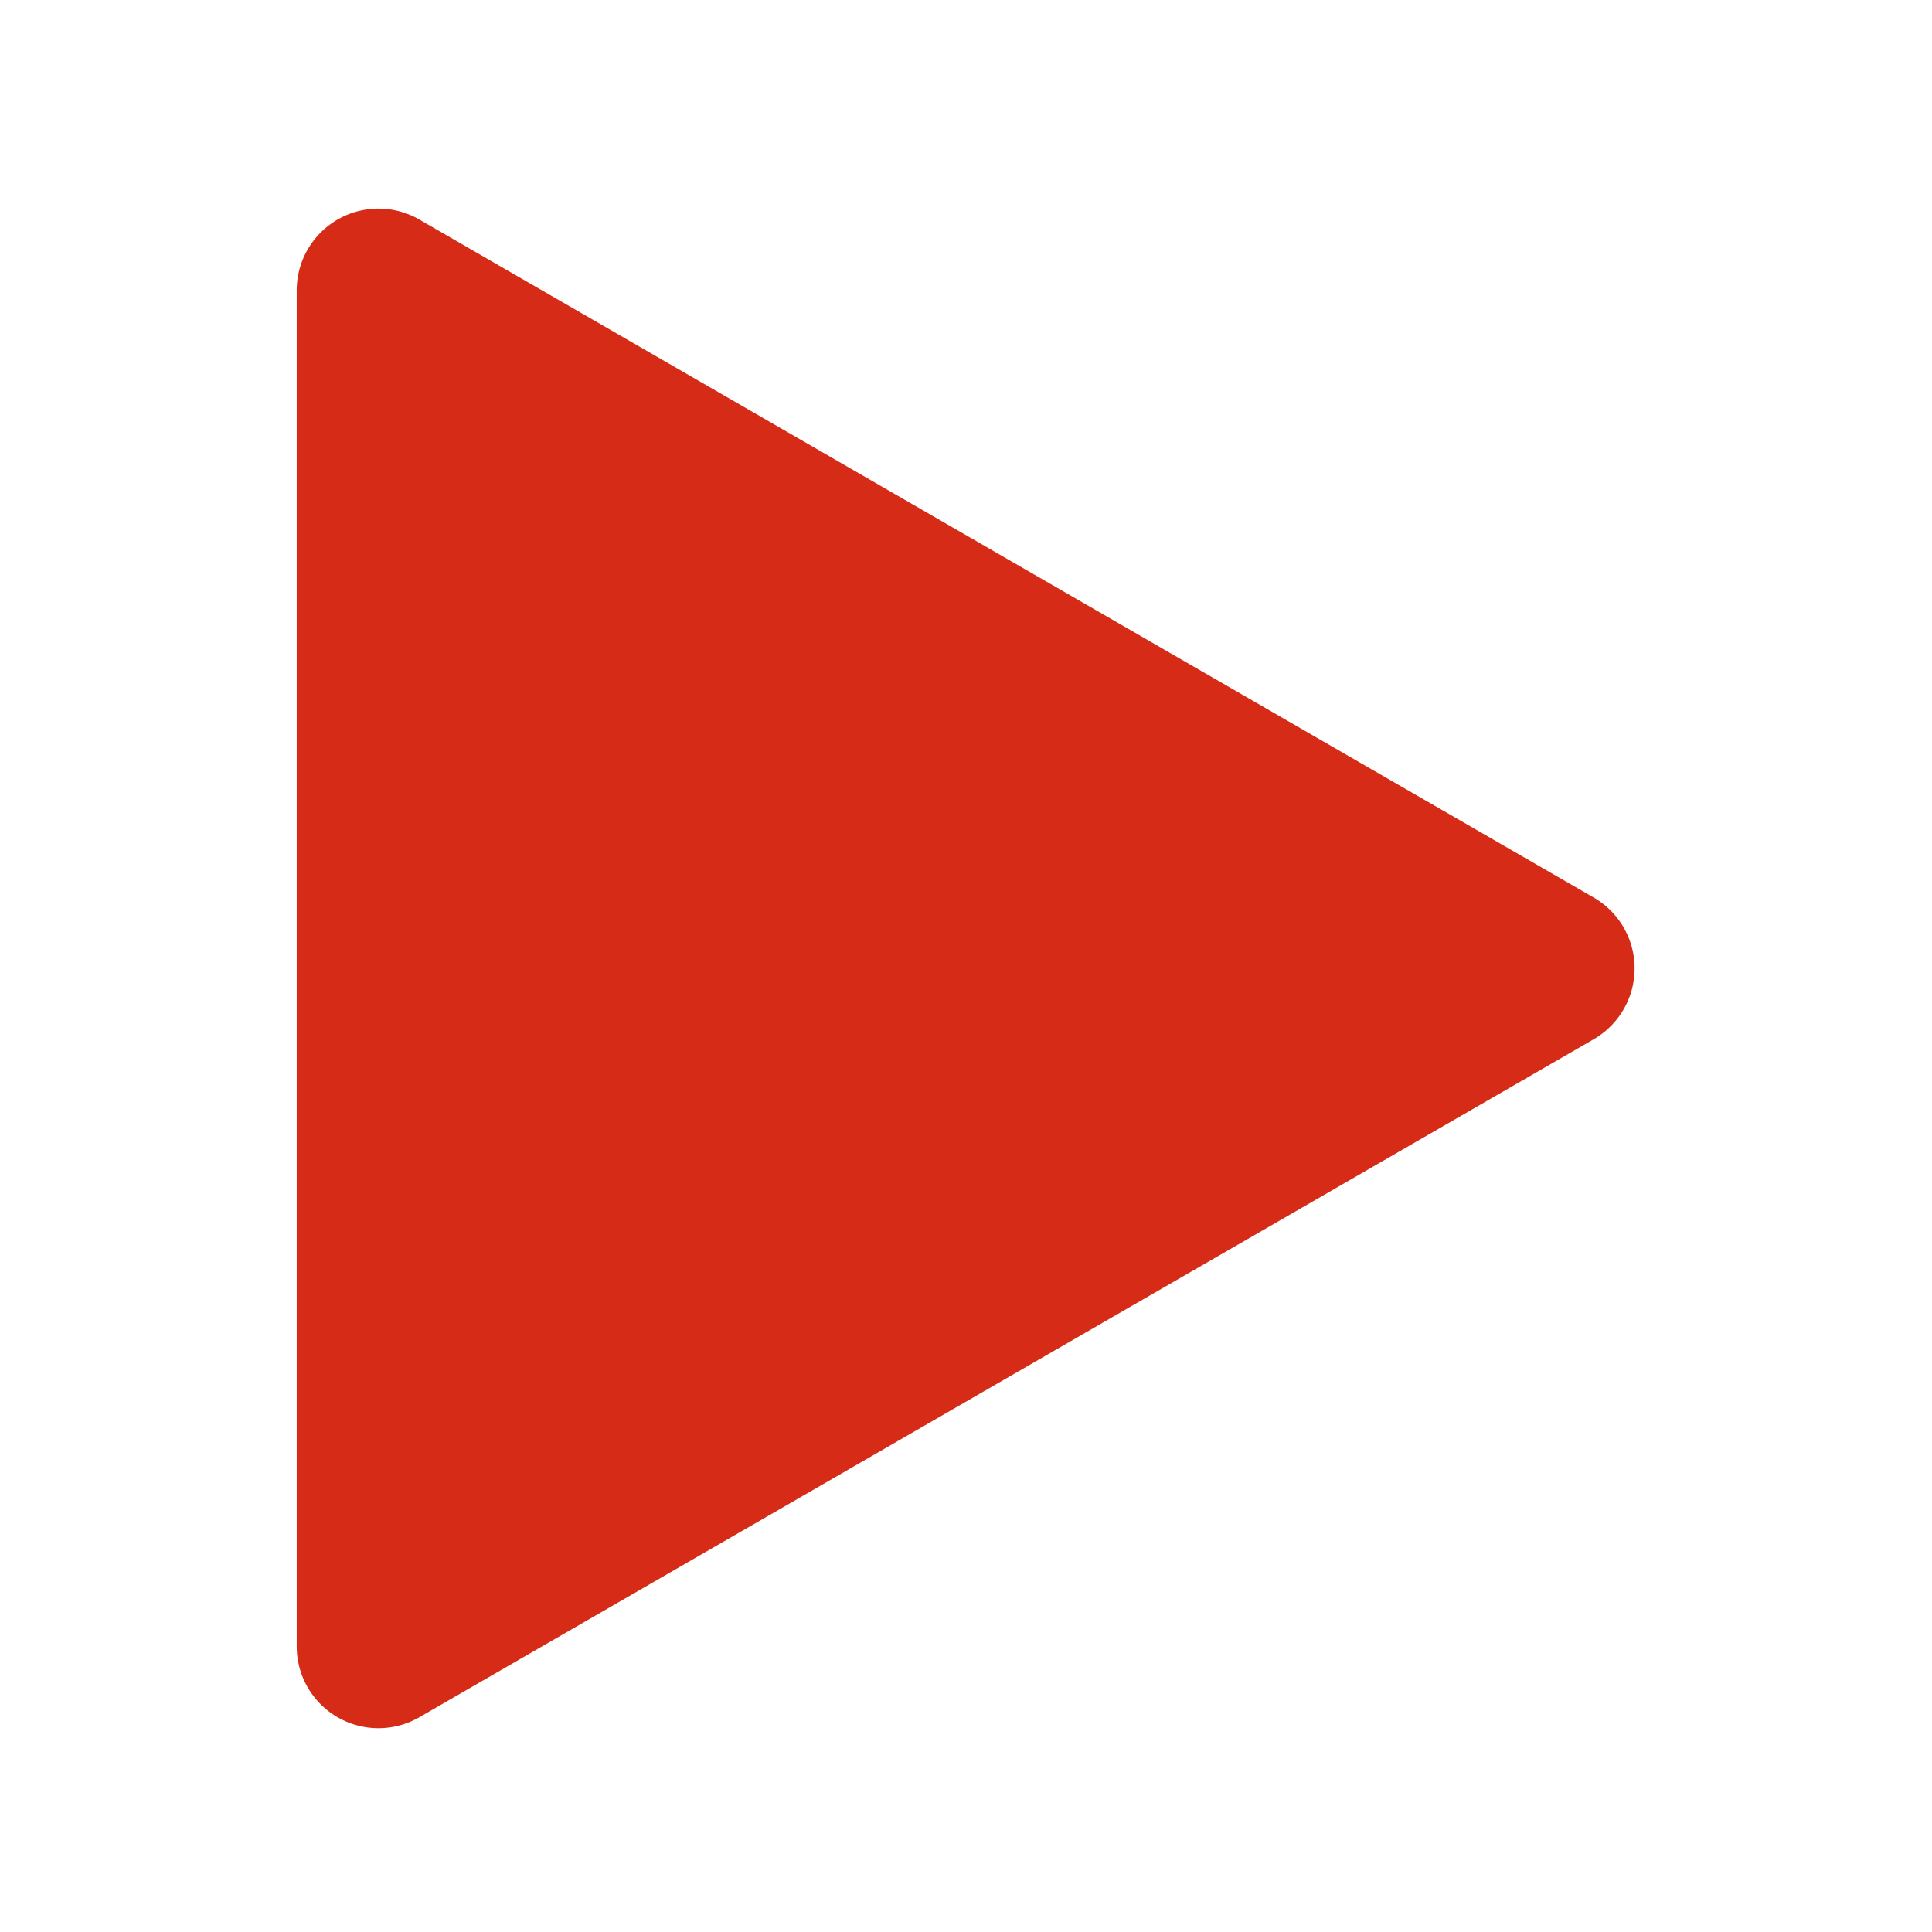
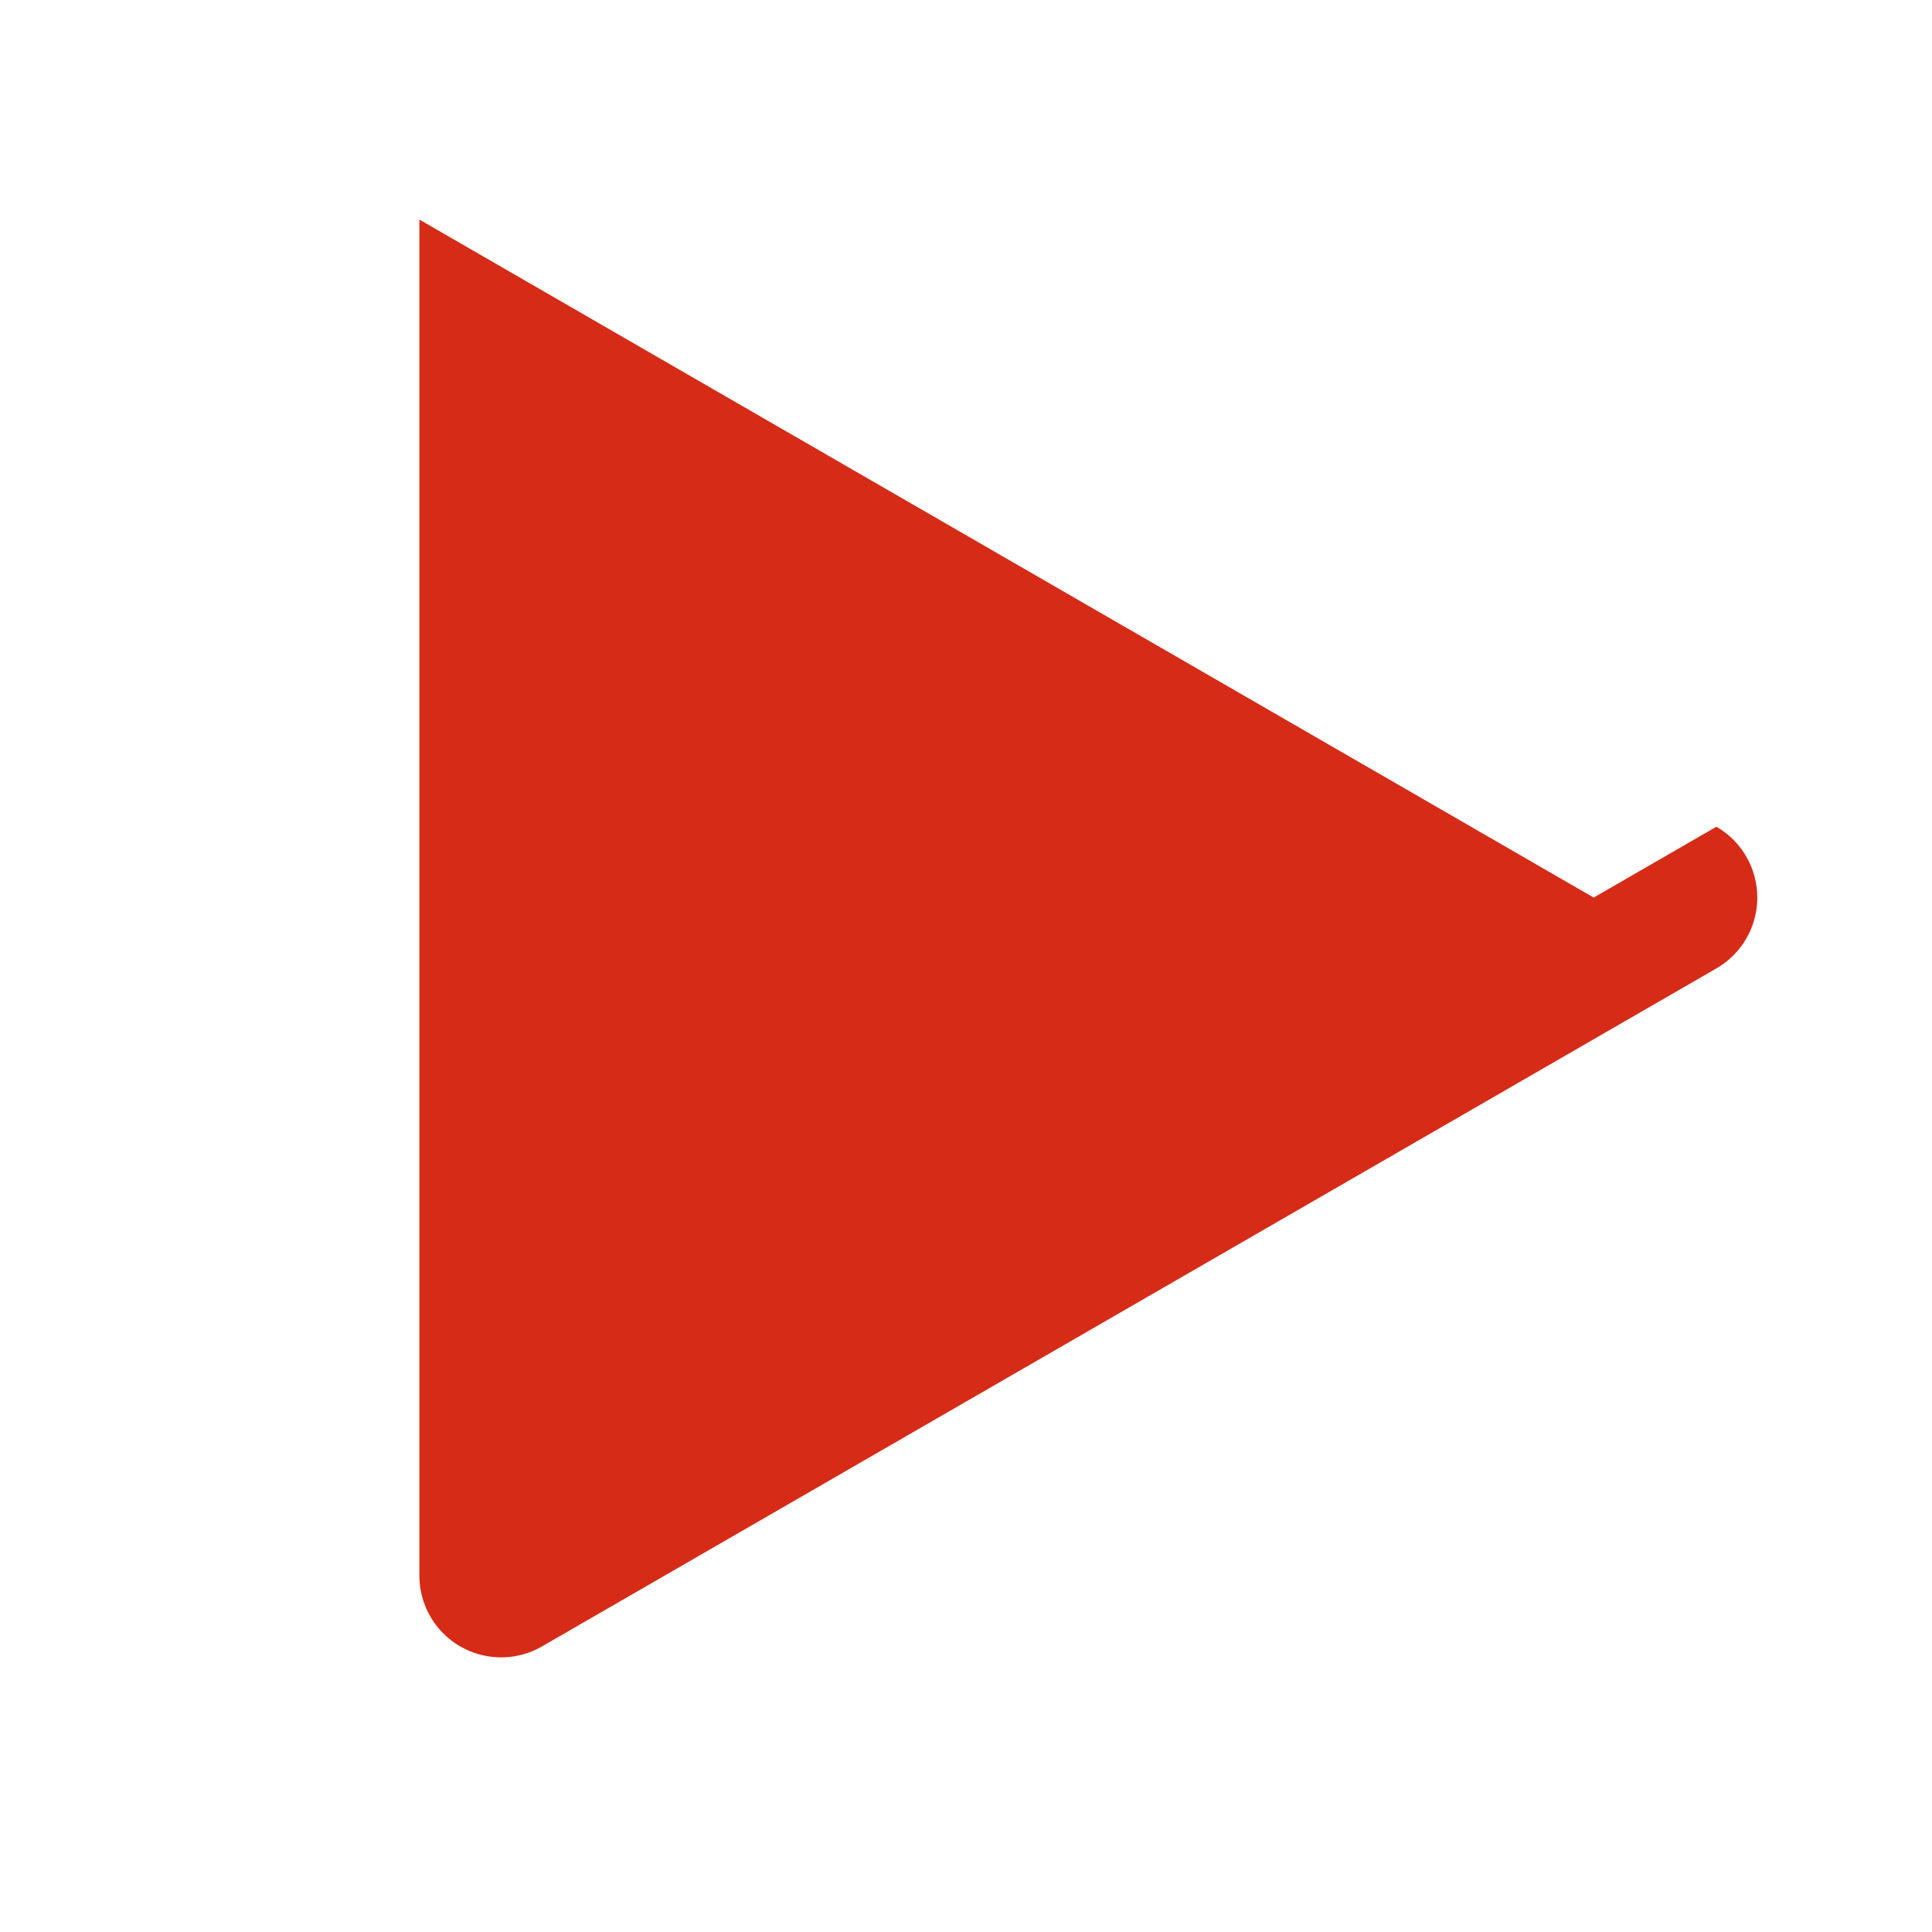
<svg xmlns="http://www.w3.org/2000/svg" t="1762400386893" class="icon" viewBox="0 0 1024 1024" version="1.1" p-id="4659" width="32" height="32">
-   <path d="M844.704 475.73L222.285 116.38a43.343 43.343 0 0 0-65.025 37.548v718.693a43.336 43.336 0 0 0 65.025 37.541l622.413-359.343a43.357 43.357 0 0 0 0.007-75.089z" fill="#D62B17" p-id="4660" />
+   <path d="M844.704 475.73L222.285 116.38v718.693a43.336 43.336 0 0 0 65.025 37.541l622.413-359.343a43.357 43.357 0 0 0 0.007-75.089z" fill="#D62B17" p-id="4660" />
</svg>